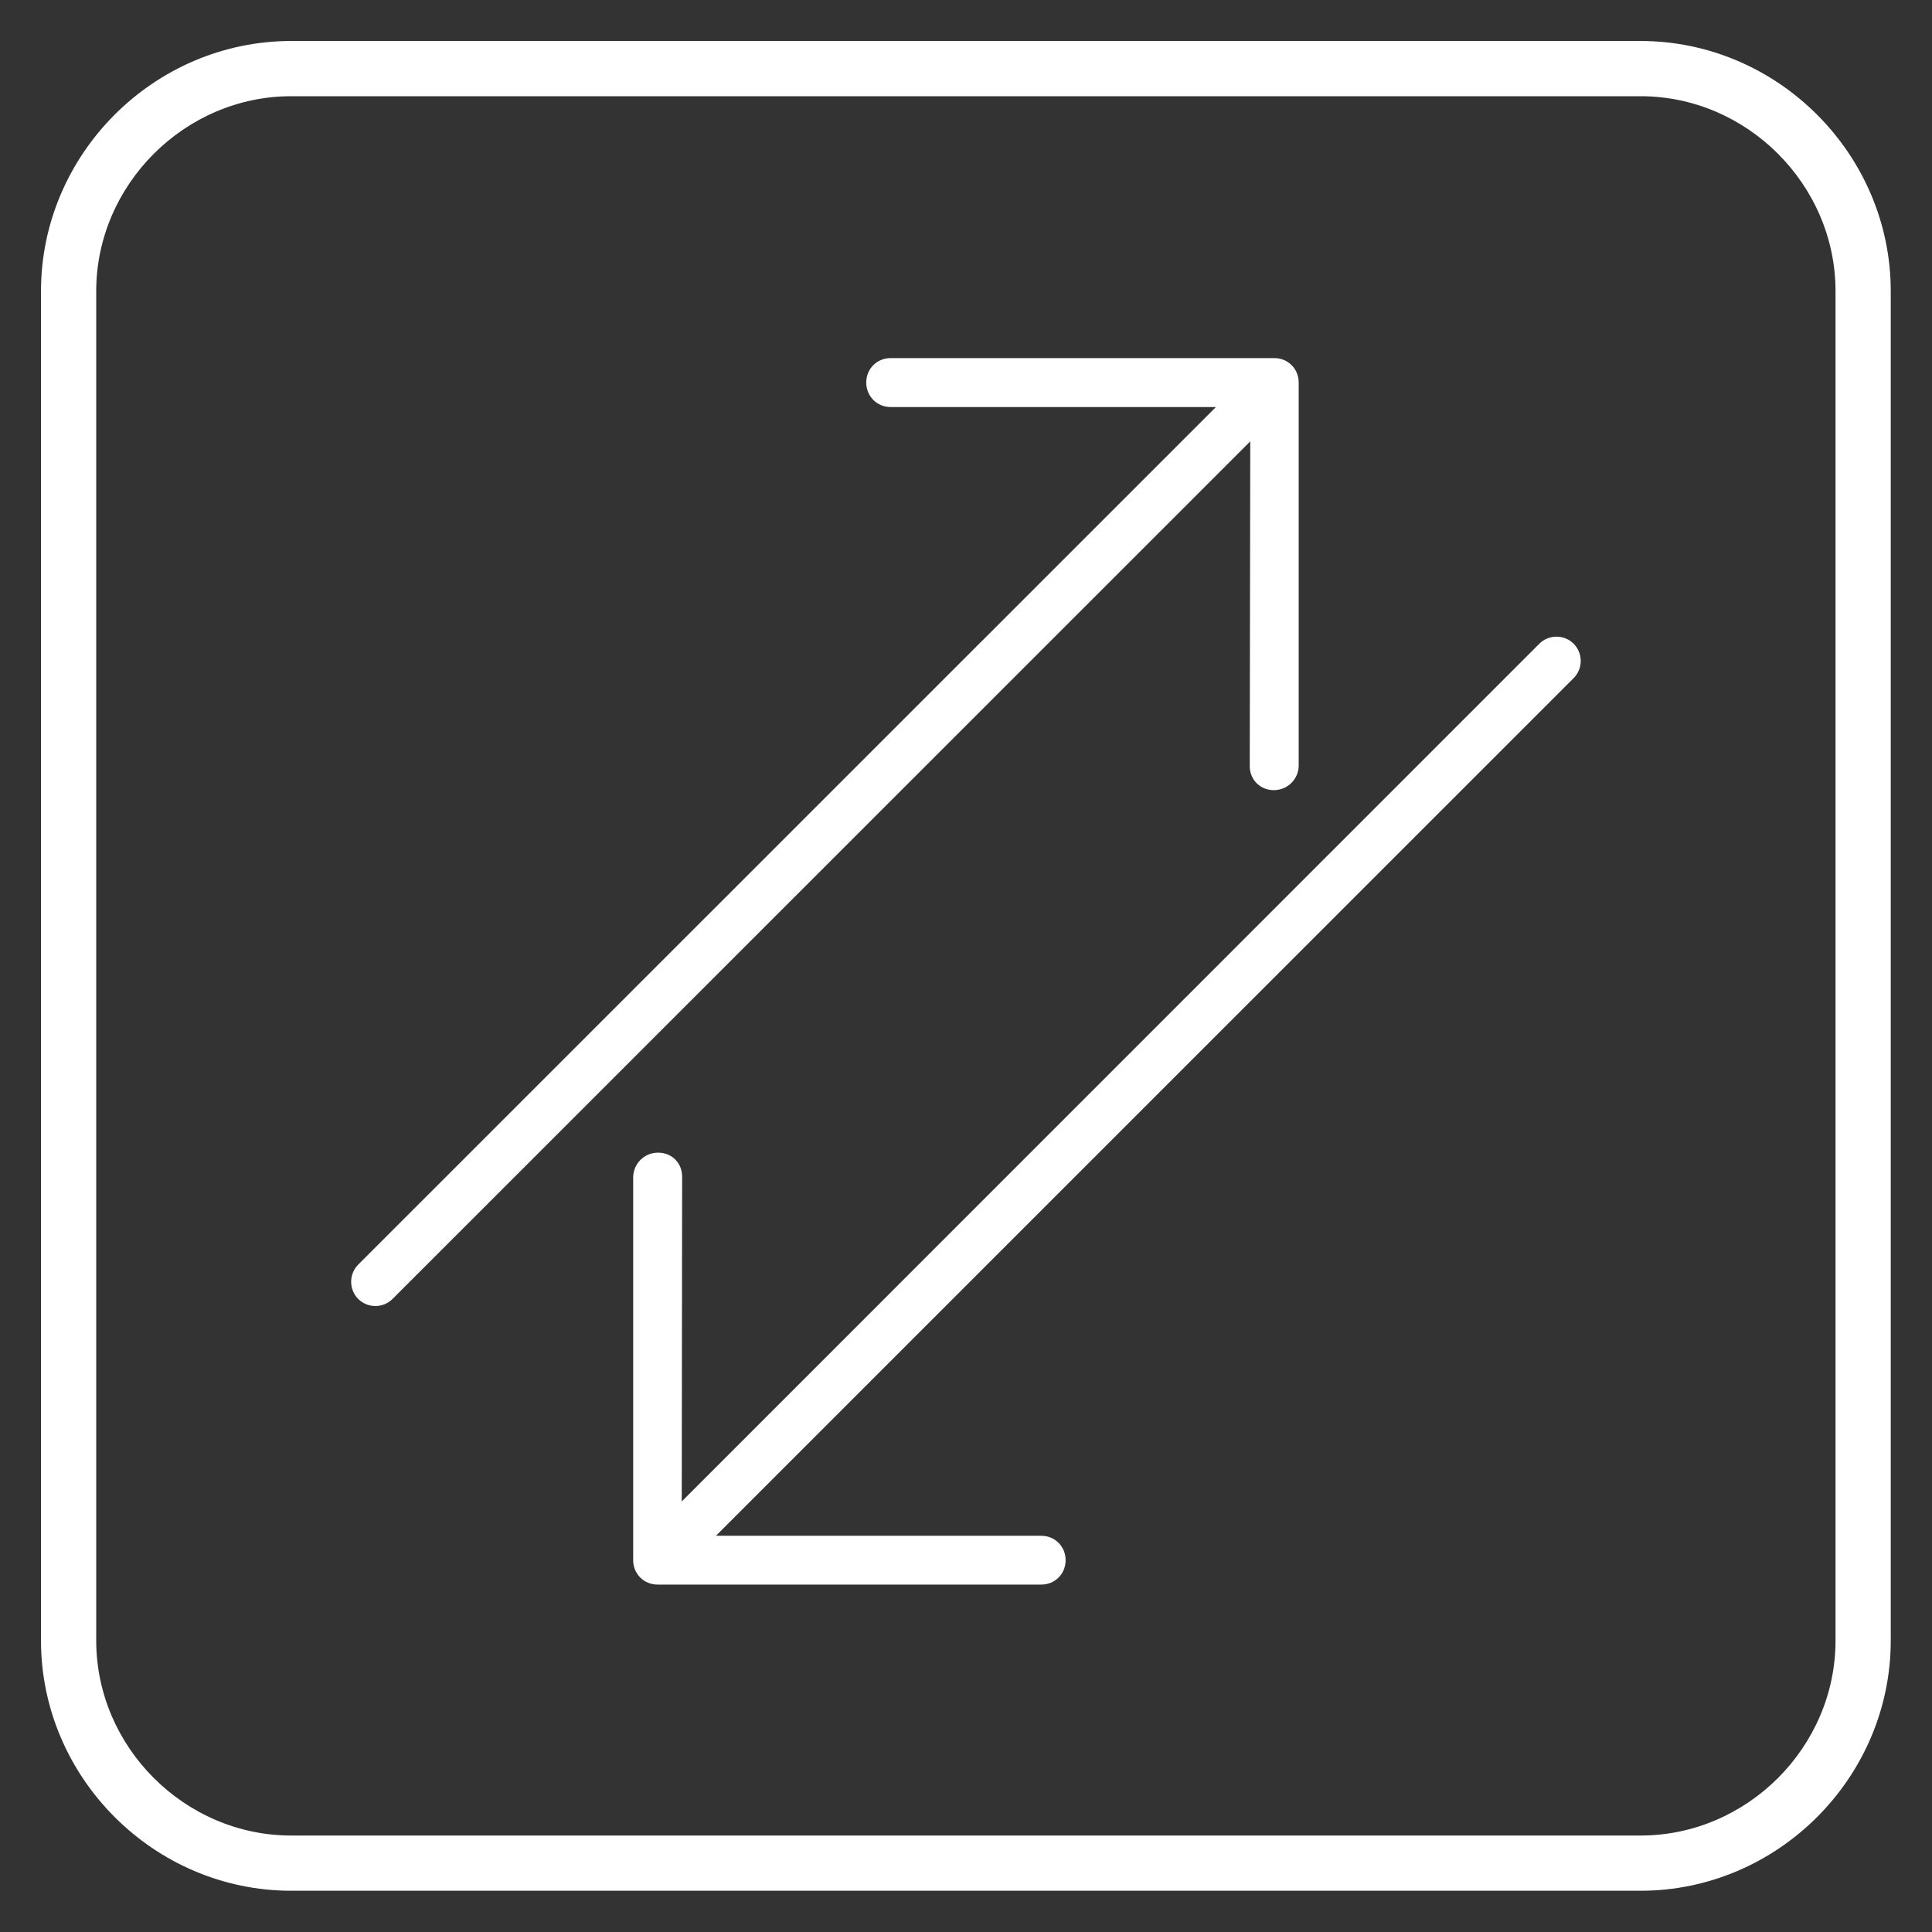
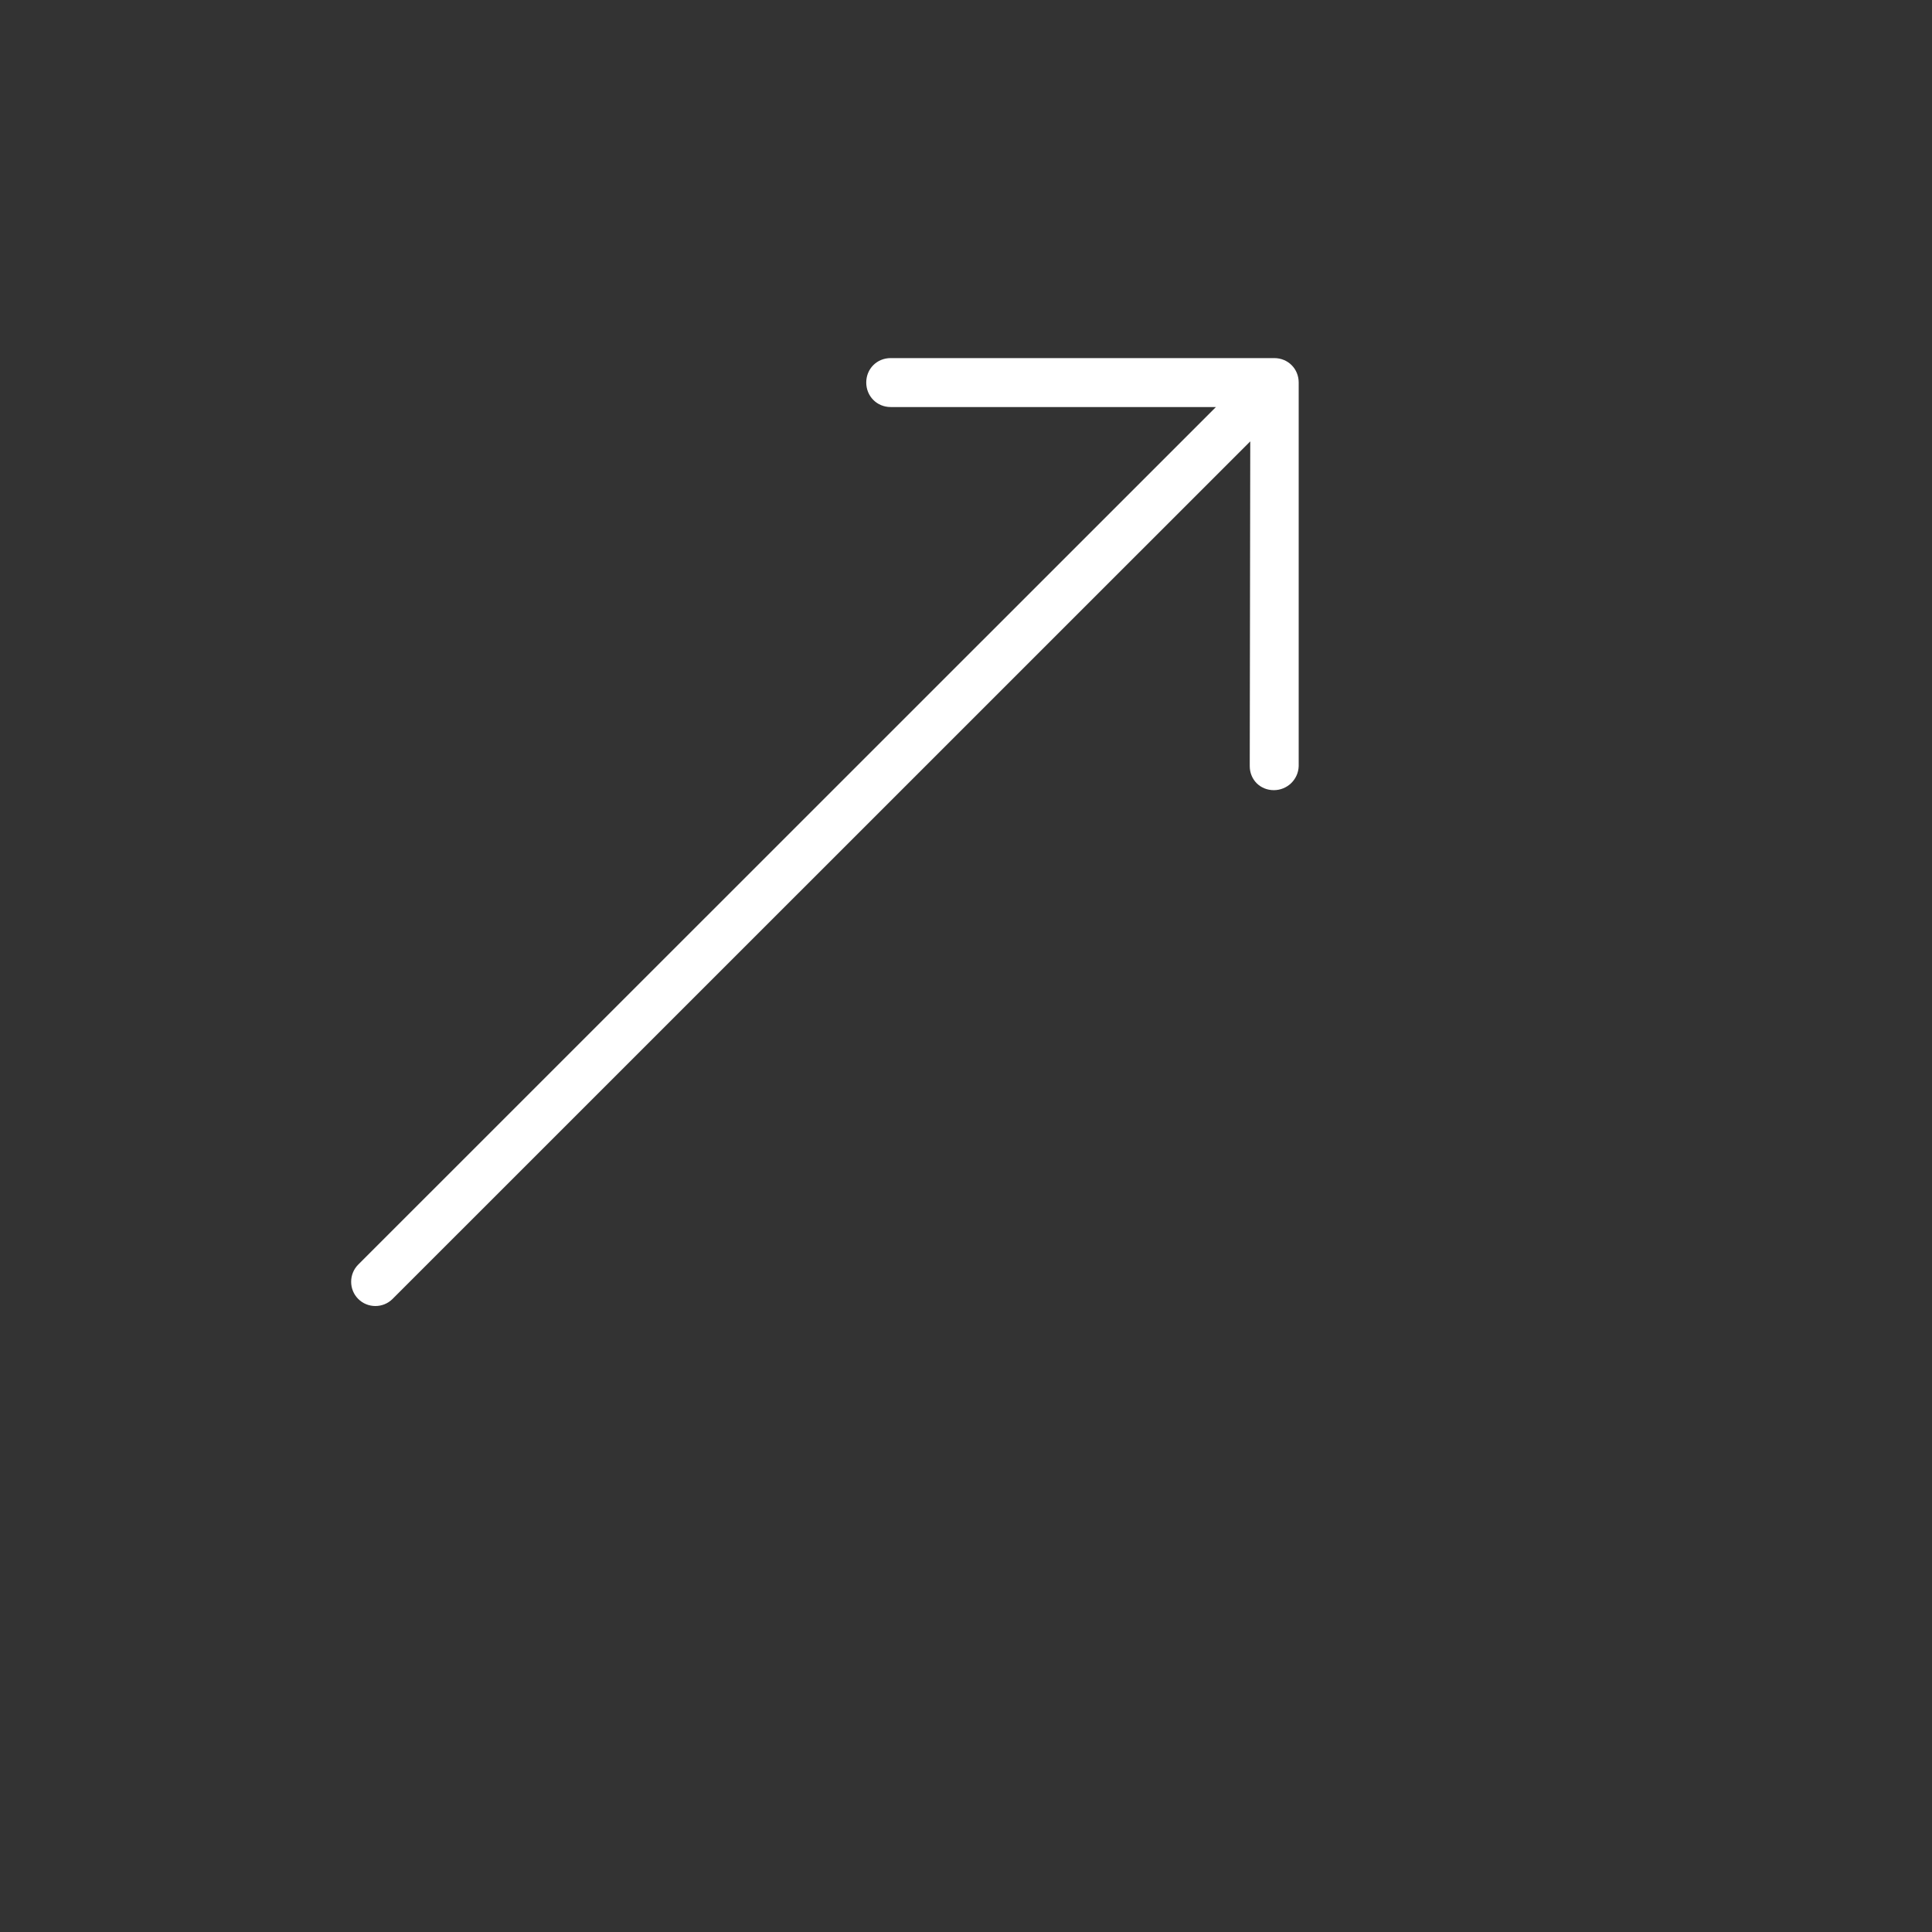
<svg xmlns="http://www.w3.org/2000/svg" version="1.0" preserveAspectRatio="xMidYMid meet" height="80" viewBox="0 0 60 60" zoomAndPan="magnify" width="80">
  <rect x="0" y="0" width="60" height="60" fill="#333333" stroke="none" />
  <defs>
    <clipPath id="6a240ca40d">
-       <path clip-rule="nonzero" d="M 1.273 1.273 L 59 1.273 L 59 59 L 1.273 59 Z M 1.273 1.273" />
-     </clipPath>
+       </clipPath>
    <clipPath id="0d2a52dd5c">
      <path clip-rule="nonzero" d="M 10 11 L 41 11 L 41 41 L 10 41 Z M 10 11" />
    </clipPath>
    <clipPath id="018aa4ef40">
      <path clip-rule="nonzero" d="M 4.527 33.828 L 33.695 4.66 L 46.953 17.918 L 17.785 47.086 Z M 4.527 33.828" />
    </clipPath>
    <clipPath id="cc7d7a1beb">
      <path clip-rule="nonzero" d="M 4.527 33.828 L 33.695 4.66 L 46.953 17.918 L 17.785 47.086 Z M 4.527 33.828" />
    </clipPath>
    <clipPath id="d10d5bf25a">
-       <path clip-rule="nonzero" d="M 19 19 L 50 19 L 50 50 L 19 50 Z M 19 19" />
-     </clipPath>
+       </clipPath>
    <clipPath id="10cce3893c">
      <path clip-rule="nonzero" d="M 55.473 26.504 L 26.301 55.672 L 13.043 42.414 L 42.211 13.246 Z M 55.473 26.504" />
    </clipPath>
    <clipPath id="62970bba5c">
      <path clip-rule="nonzero" d="M 55.473 26.504 L 26.301 55.672 L 13.043 42.414 L 42.211 13.246 Z M 55.473 26.504" />
    </clipPath>
  </defs>
  <g clip-path="url(#6a240ca40d)">
    <path fill-rule="nonzero" fill-opacity="1" d="M 50.949 1.273 L 9.043 1.273 C 4.785 1.273 1.273 4.785 1.273 9.043 L 1.273 50.949 C 1.273 55.207 4.785 58.719 9.043 58.719 L 50.949 58.719 C 55.207 58.719 58.719 55.207 58.719 50.949 L 58.719 9.043 C 58.719 4.785 55.207 1.273 50.949 1.273 Z M 57.004 9.629 L 57.004 50.949 C 57.004 54.258 54.258 57.004 50.949 57.004 L 9.043 57.004 C 5.738 57.004 2.988 54.258 2.988 50.949 L 2.988 9.043 C 2.988 5.738 5.738 2.988 9.043 2.988 L 50.949 2.988 C 54.258 2.988 57.004 5.738 57.004 9.043 Z M 57.004 9.629" fill="#ffffff" />
  </g>
  <g clip-path="url(#0d2a52dd5c)">
    <g clip-path="url(#018aa4ef40)">
      <g clip-path="url(#cc7d7a1beb)">
        <path fill-rule="nonzero" fill-opacity="1" d="M 40.332 23.793 L 40.332 11.879 C 40.332 11.453 40 11.121 39.574 11.121 L 27.66 11.121 C 27.234 11.121 26.902 11.453 26.902 11.879 C 26.902 12.305 27.234 12.641 27.66 12.641 L 37.762 12.641 L 11.125 39.273 C 10.832 39.566 10.832 40.047 11.125 40.34 C 11.418 40.633 11.898 40.633 12.191 40.34 L 38.828 13.707 L 38.812 23.793 C 38.812 24.004 38.895 24.191 39.027 24.324 C 39.16 24.457 39.348 24.539 39.559 24.539 C 39.984 24.539 40.32 24.203 40.332 23.793 Z M 40.332 23.793" fill="#ffffff" />
      </g>
    </g>
  </g>
  <g clip-path="url(#d10d5bf25a)">
    <g clip-path="url(#10cce3893c)">
      <g clip-path="url(#62970bba5c)">
        <path fill-rule="nonzero" fill-opacity="1" d="M 19.664 36.543 L 19.664 48.453 C 19.664 48.879 19.996 49.211 20.426 49.211 L 32.336 49.211 C 32.762 49.211 33.094 48.879 33.094 48.453 C 33.094 48.027 32.762 47.695 32.336 47.695 L 22.234 47.695 L 48.871 21.059 C 49.164 20.766 49.164 20.285 48.871 19.992 C 48.578 19.699 48.098 19.699 47.805 19.992 L 21.172 46.629 L 21.184 36.543 C 21.184 36.328 21.105 36.141 20.969 36.008 C 20.836 35.875 20.652 35.797 20.438 35.797 C 20.012 35.797 19.68 36.129 19.664 36.543 Z M 19.664 36.543" fill="#ffffff" />
      </g>
    </g>
  </g>
</svg>